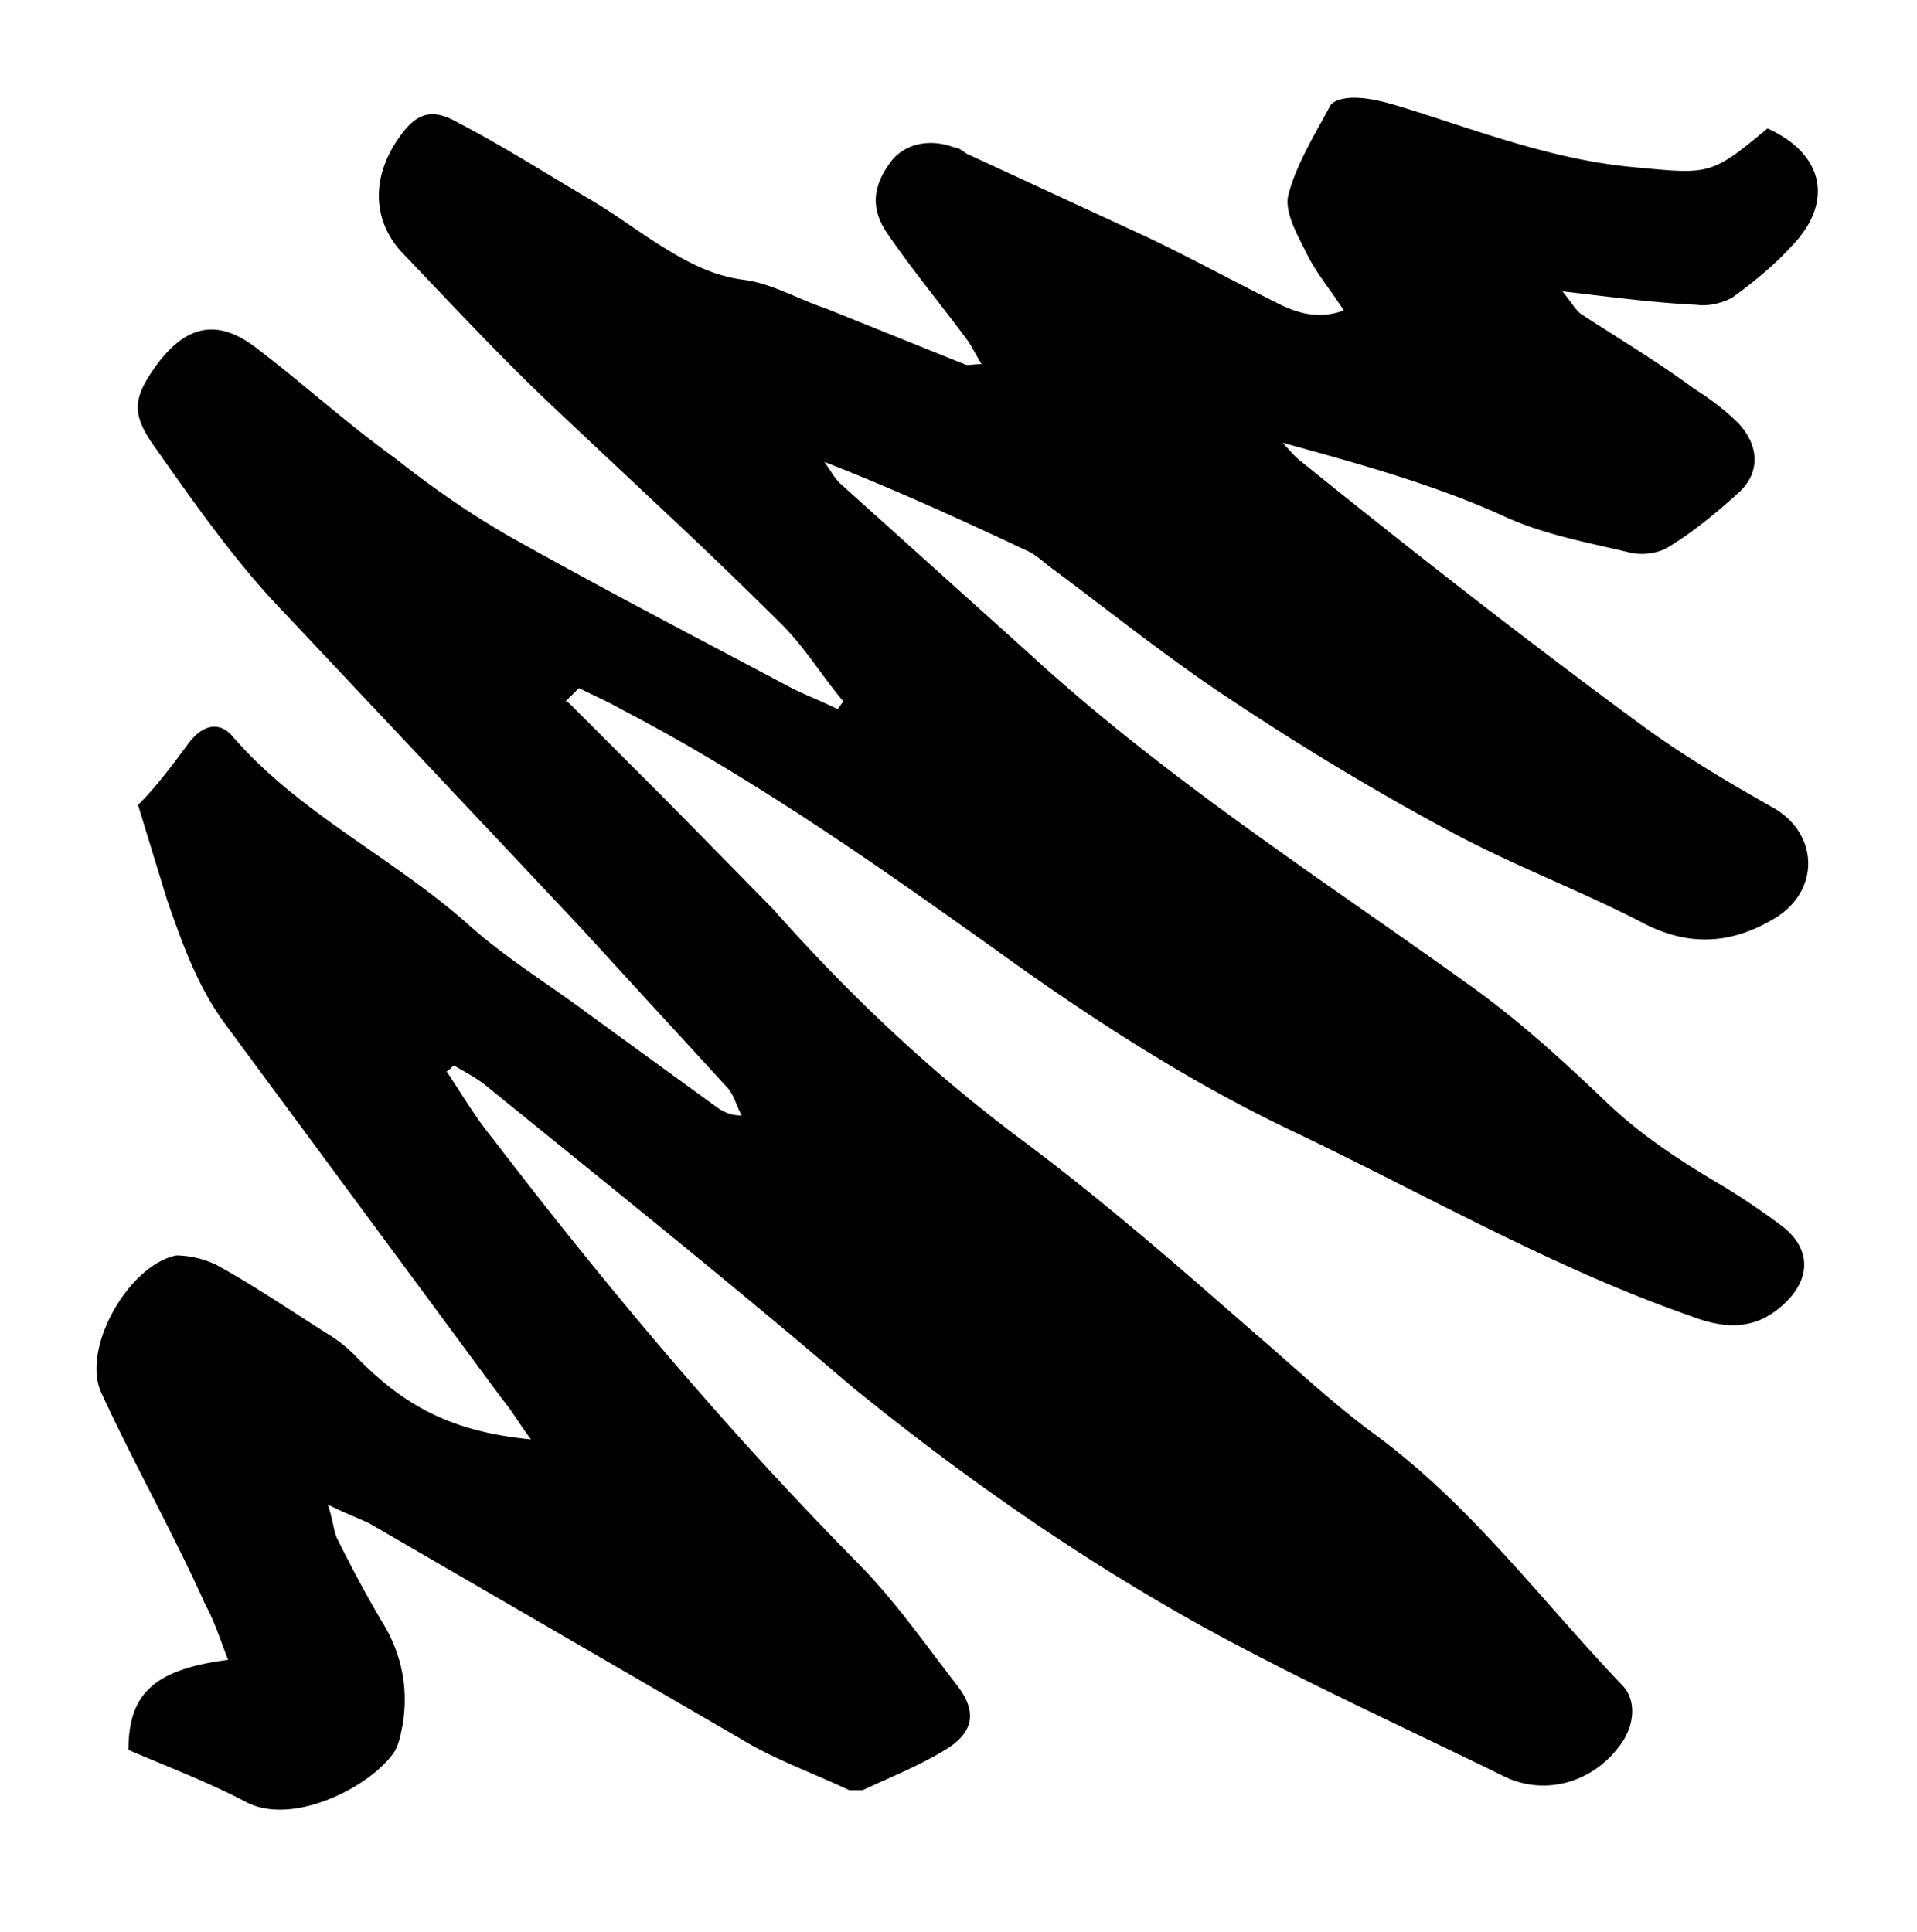
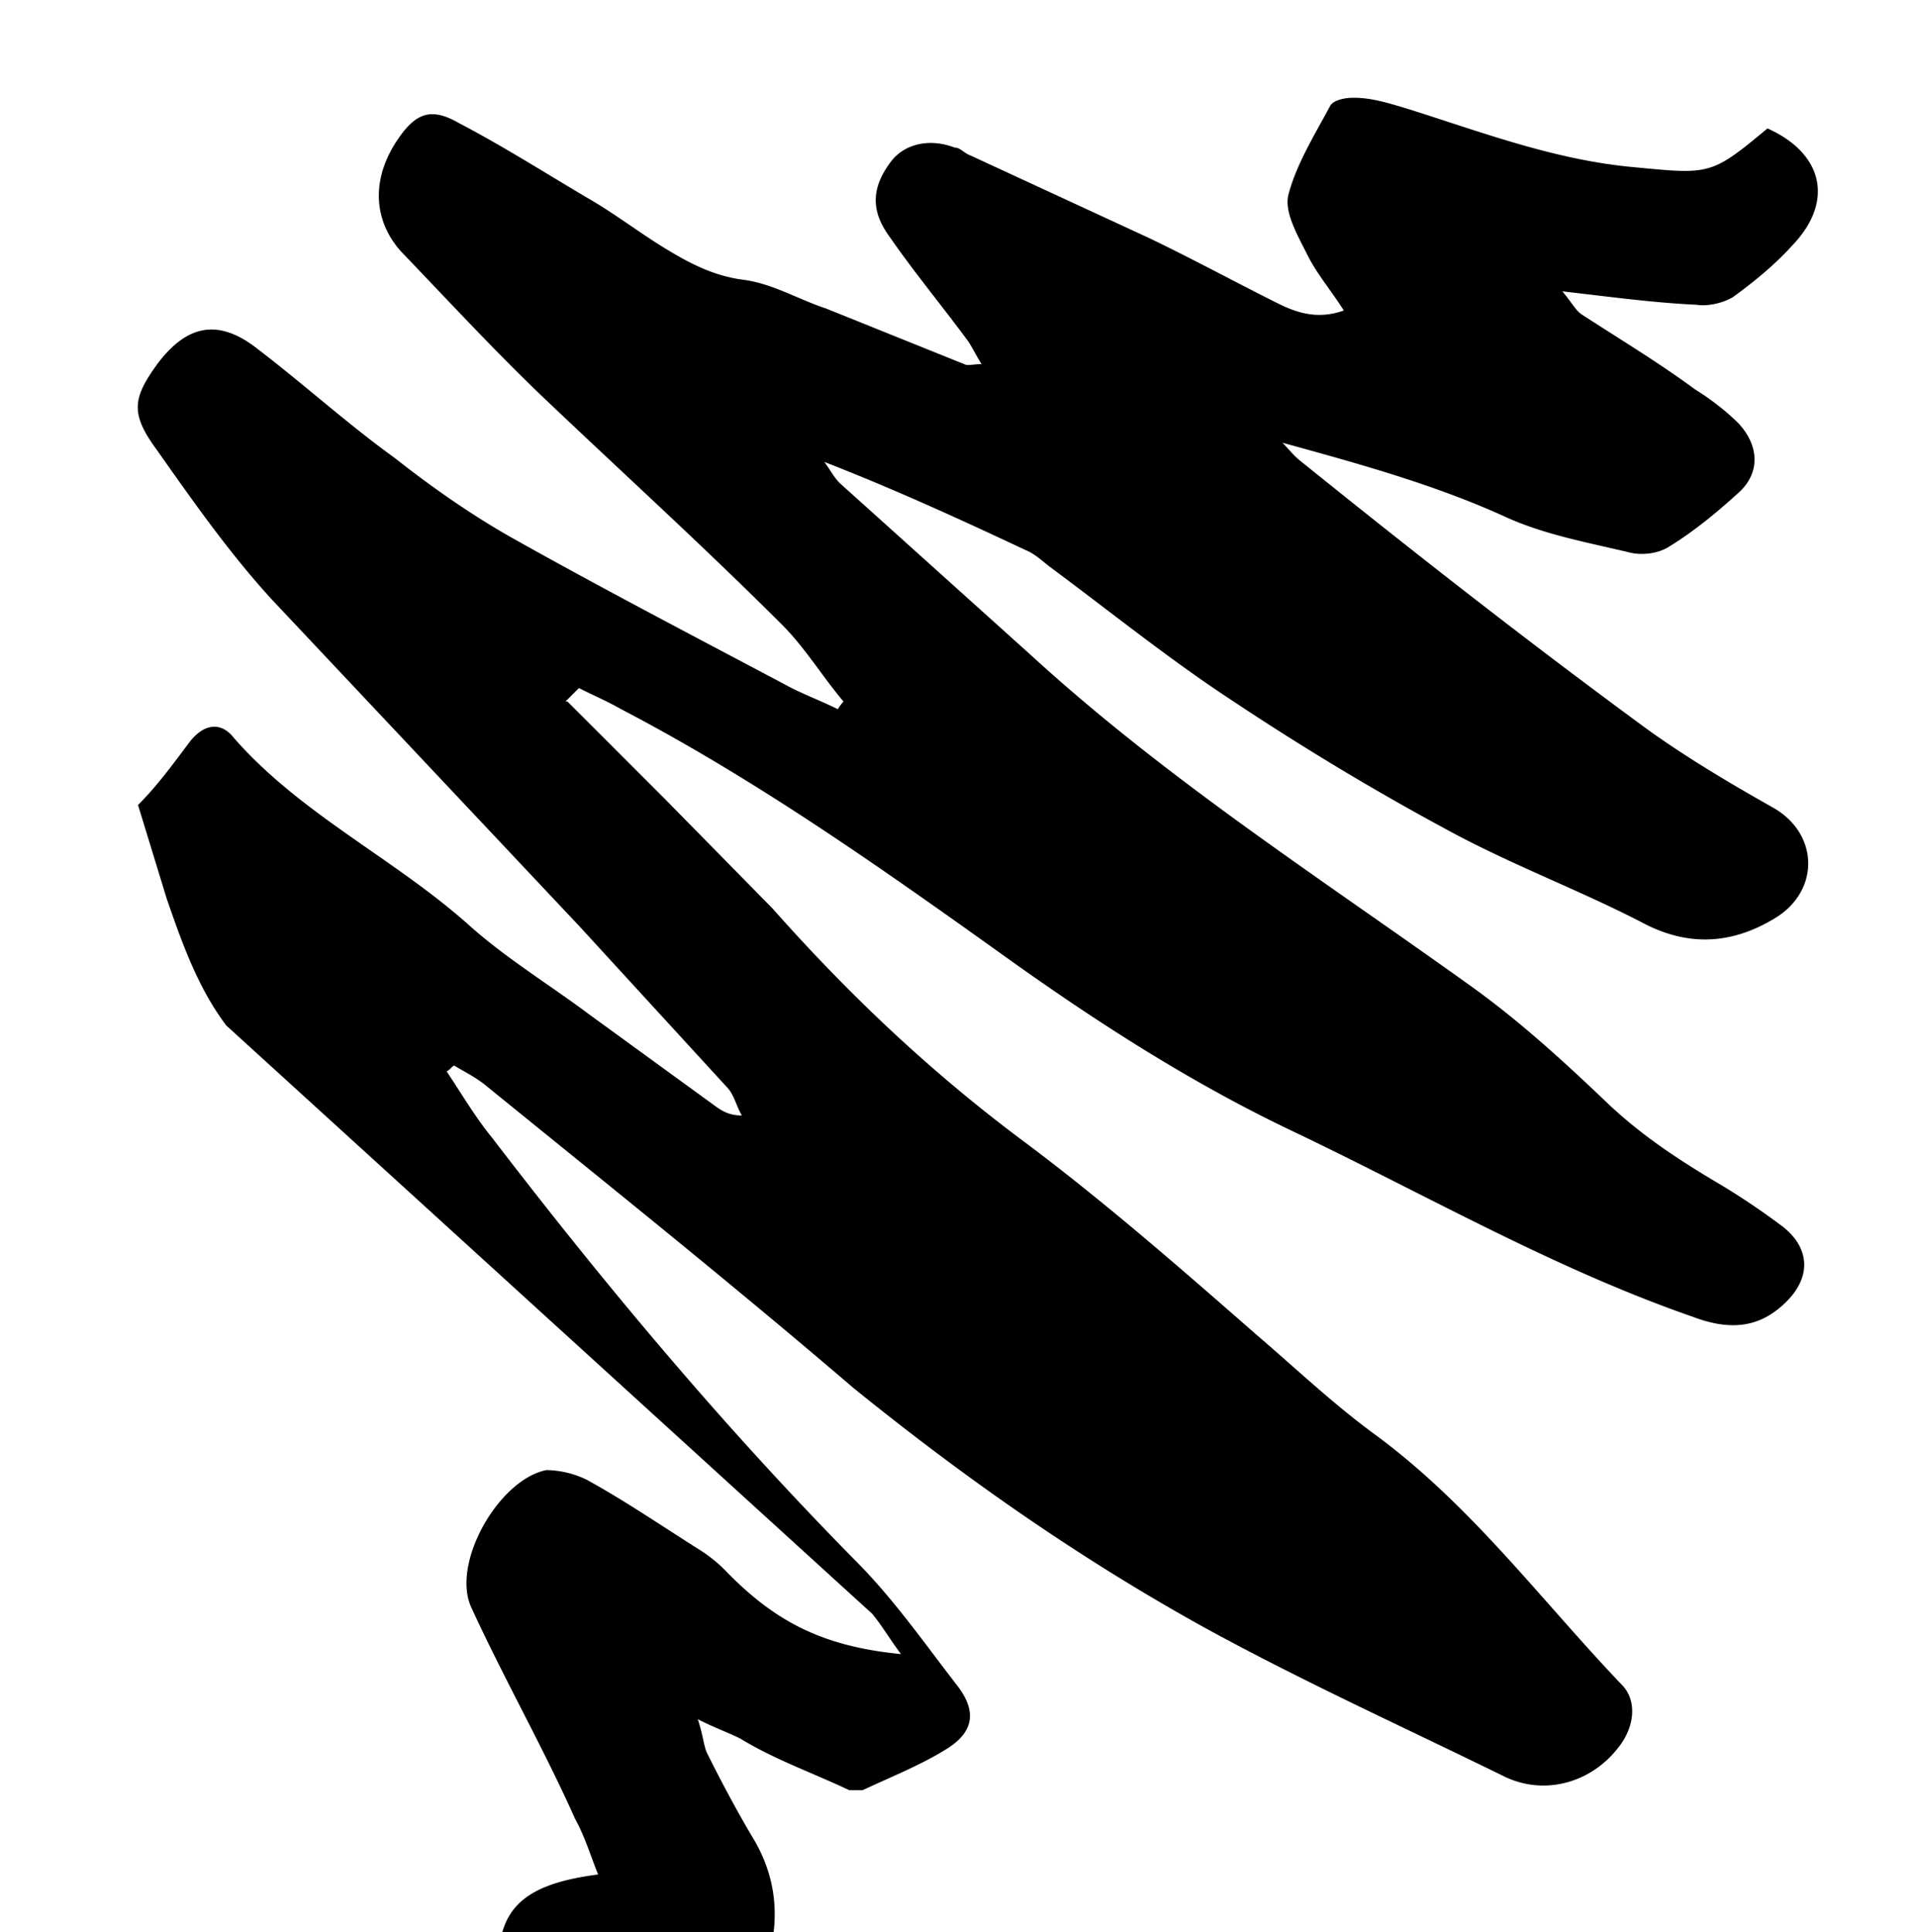
<svg xmlns="http://www.w3.org/2000/svg" viewBox="0 0 100 100.8">
-   <path d="M29.6 36.6l5.1 5.1 5.6 5.7c3.9 4.4 8.1 8.4 12.9 12 4.3 3.2 8.3 6.7 12.3 10.2 2.1 1.8 4.1 3.7 6.3 5.3 5 3.7 8.6 8.6 12.8 13 .8.8.7 2.2-.2 3.3-1.4 1.8-3.8 2.5-5.9 1.5-5.3-2.6-10.6-5-15.7-7.8-6.5-3.6-12.5-7.8-18.3-12.5-6.3-5.4-12.8-10.6-19.2-15.8-.5-.4-1.1-.7-1.6-1-.1 0-.2.2-.4.3.8 1.2 1.5 2.4 2.4 3.5 5.9 7.7 12.1 15.1 18.9 22 2 2 3.6 4.3 5.3 6.5 1.1 1.4.9 2.5-.6 3.4-1.3.8-2.8 1.4-4.3 2.1h-.7c-1.9-.9-3.9-1.6-5.7-2.7L19.3 79.5c-.6-.3-1.2-.5-2.2-1 .3.9.3 1.4.5 1.8.8 1.6 1.6 3.1 2.5 4.6.9 1.6 1.2 3.3.9 5.1-.1.5-.2 1.1-.5 1.5-1.3 1.8-5.3 3.8-7.7 2.5-1.9-1-4-1.8-6.1-2.7 0-2.9 1.3-4.2 5.2-4.7-.4-1-.7-2-1.2-2.9-1.6-3.6-3.7-7.3-5.4-11-1.1-2.3 1.4-6.7 3.9-7.2a4.99 4.99 0 0 1 2.1.5c2 1.1 3.9 2.4 5.8 3.6a7.55 7.55 0 0 1 1.4 1.1c2.6 2.7 5.1 4 9.2 4.4-.6-.8-1-1.5-1.5-2.1L11.8 53.5c-1.5-2-2.3-4.3-3.1-6.6L7.2 42c1-1 1.8-2.1 2.7-3.3.7-.9 1.6-1.1 2.3-.2 3.5 4 8.4 6.3 12.3 9.8 1.9 1.7 4.2 3.1 6.2 4.6l6.6 4.8c.4.3.8.5 1.4.5-.3-.5-.4-1.1-.8-1.5l-7.7-8.4-16-17c-2.2-2.4-4.1-5.1-6-7.8-1.4-1.9-1.3-2.7 0-4.5 1.5-2 3.1-2.4 5.1-.9 2.5 1.9 4.8 4 7.3 5.8 1.9 1.5 3.9 2.9 6 4.1 4.8 2.7 9.8 5.3 14.7 7.9.8.4 1.6.7 2.4 1.1 0 0 .2-.3.3-.4-1.1-1.3-2-2.8-3.2-4-4.1-4.1-8.4-8-12.6-12-2.5-2.4-4.9-5-7.3-7.5-1.5-1.7-1.5-3.9-.1-5.9.9-1.3 1.7-1.6 3.1-.8 2.3 1.2 4.5 2.6 6.7 3.9 1.4.8 2.7 1.8 4 2.6s2.6 1.5 4.2 1.7c1.5.2 2.8 1 4.3 1.5l7.2 2.9c.2.1.4 0 .9 0-.3-.5-.5-.9-.7-1.2-1.4-1.9-2.9-3.7-4.2-5.6-.9-1.3-.8-2.5.2-3.8.7-.9 2-1.2 3.3-.7.3 0 .5.3.8.4l9.3 4.3c2.3 1.1 4.5 2.3 6.7 3.4 1 .5 2.1.9 3.5.4-.7-1.1-1.4-1.9-1.9-2.9s-1.2-2.2-1-3.1c.4-1.6 1.4-3.2 2.2-4.7.2-.3.8-.4 1.2-.4 1 0 1.9.3 2.9.6 3.8 1.2 7.5 2.6 11.5 3 4.2.4 4.2.5 7.2-2 2.9 1.3 3.5 3.8 1.3 6.1-.9 1-2 1.9-3.1 2.7-.5.3-1.3.5-1.9.4-2.2-.1-4.4-.4-7-.7.5.6.7 1 1 1.2 2 1.3 4 2.5 5.9 3.9.8.5 1.6 1.1 2.3 1.8 1.1 1.2 1.1 2.6 0 3.6s-2.3 2-3.6 2.8c-.6.4-1.5.5-2.2.3-2.1-.5-4.3-.9-6.3-1.8-3.7-1.7-7.7-2.8-11.7-3.9.3.3.6.7 1 1 6.2 5 12.1 9.6 18.1 14 2.1 1.5 4.3 2.8 6.6 4.1 2.3 1.4 2.3 4.3 0 5.7s-4.6 1.5-7 .2c-3.3-1.7-6.8-3-10.1-4.8-3.9-2.1-7.7-4.4-11.3-6.8-3.2-2.1-6.3-4.6-9.4-6.9-.4-.3-.8-.7-1.3-.9-3.4-1.6-6.9-3.2-10.5-4.6.3.4.5.8.8 1.1l10 9c7.1 6.5 15.2 11.7 23 17.3 2.5 1.8 4.8 3.9 7.1 6.1 1.7 1.6 3.5 2.8 5.5 4 1.2.7 2.4 1.5 3.6 2.4 1.4 1.1 1.5 2.6.2 3.9s-2.8 1.6-4.9.8c-7.2-2.5-13.8-6.3-20.7-9.6-5.5-2.6-10.6-5.9-15.6-9.5-6.3-4.5-12.7-9-19.6-12.6-.7-.4-1.4-.7-2.2-1.1l-.7.7z" />
+   <path d="M29.6 36.6l5.1 5.1 5.6 5.7c3.9 4.4 8.1 8.4 12.9 12 4.3 3.2 8.3 6.7 12.3 10.2 2.1 1.8 4.1 3.7 6.3 5.3 5 3.7 8.6 8.6 12.8 13 .8.8.7 2.2-.2 3.3-1.4 1.8-3.8 2.5-5.9 1.5-5.3-2.6-10.6-5-15.7-7.8-6.5-3.6-12.5-7.8-18.3-12.5-6.3-5.4-12.8-10.6-19.2-15.8-.5-.4-1.1-.7-1.6-1-.1 0-.2.2-.4.3.8 1.2 1.5 2.4 2.4 3.5 5.9 7.7 12.1 15.1 18.9 22 2 2 3.6 4.3 5.3 6.5 1.1 1.4.9 2.5-.6 3.4-1.3.8-2.8 1.4-4.3 2.1h-.7c-1.9-.9-3.9-1.6-5.7-2.7c-.6-.3-1.2-.5-2.2-1 .3.9.3 1.4.5 1.8.8 1.6 1.6 3.1 2.5 4.6.9 1.6 1.2 3.3.9 5.1-.1.5-.2 1.1-.5 1.5-1.3 1.8-5.3 3.8-7.7 2.5-1.9-1-4-1.8-6.1-2.7 0-2.9 1.3-4.2 5.2-4.7-.4-1-.7-2-1.2-2.9-1.6-3.6-3.7-7.3-5.4-11-1.1-2.3 1.4-6.7 3.9-7.2a4.99 4.99 0 0 1 2.1.5c2 1.1 3.9 2.4 5.8 3.6a7.55 7.55 0 0 1 1.4 1.1c2.6 2.7 5.1 4 9.2 4.4-.6-.8-1-1.5-1.5-2.1L11.8 53.5c-1.5-2-2.3-4.3-3.1-6.6L7.2 42c1-1 1.8-2.1 2.7-3.3.7-.9 1.6-1.1 2.3-.2 3.5 4 8.4 6.3 12.3 9.8 1.9 1.7 4.2 3.1 6.2 4.6l6.6 4.8c.4.3.8.5 1.4.5-.3-.5-.4-1.1-.8-1.5l-7.7-8.4-16-17c-2.2-2.4-4.1-5.1-6-7.8-1.4-1.9-1.3-2.7 0-4.5 1.5-2 3.1-2.4 5.1-.9 2.5 1.9 4.8 4 7.3 5.8 1.9 1.5 3.9 2.9 6 4.1 4.8 2.7 9.8 5.3 14.7 7.9.8.4 1.6.7 2.4 1.1 0 0 .2-.3.3-.4-1.1-1.3-2-2.8-3.2-4-4.1-4.1-8.4-8-12.6-12-2.5-2.4-4.9-5-7.3-7.5-1.5-1.7-1.5-3.9-.1-5.9.9-1.3 1.7-1.6 3.1-.8 2.3 1.2 4.5 2.6 6.7 3.9 1.4.8 2.7 1.8 4 2.6s2.6 1.5 4.2 1.7c1.5.2 2.8 1 4.3 1.5l7.2 2.9c.2.1.4 0 .9 0-.3-.5-.5-.9-.7-1.2-1.4-1.9-2.9-3.7-4.2-5.6-.9-1.3-.8-2.5.2-3.8.7-.9 2-1.2 3.3-.7.3 0 .5.3.8.4l9.3 4.3c2.3 1.1 4.5 2.3 6.7 3.4 1 .5 2.1.9 3.5.4-.7-1.1-1.4-1.9-1.9-2.9s-1.2-2.2-1-3.1c.4-1.6 1.4-3.2 2.2-4.7.2-.3.8-.4 1.2-.4 1 0 1.9.3 2.9.6 3.8 1.2 7.5 2.6 11.5 3 4.2.4 4.2.5 7.2-2 2.9 1.3 3.5 3.8 1.3 6.1-.9 1-2 1.9-3.1 2.7-.5.3-1.3.5-1.9.4-2.2-.1-4.4-.4-7-.7.5.6.7 1 1 1.2 2 1.3 4 2.5 5.9 3.9.8.5 1.6 1.1 2.3 1.8 1.1 1.2 1.1 2.6 0 3.6s-2.3 2-3.6 2.8c-.6.4-1.5.5-2.2.3-2.1-.5-4.3-.9-6.3-1.8-3.7-1.7-7.7-2.8-11.7-3.9.3.3.6.7 1 1 6.2 5 12.1 9.6 18.1 14 2.1 1.5 4.3 2.8 6.6 4.1 2.3 1.4 2.3 4.3 0 5.7s-4.6 1.5-7 .2c-3.3-1.7-6.8-3-10.1-4.8-3.9-2.1-7.7-4.4-11.3-6.8-3.2-2.1-6.3-4.6-9.4-6.9-.4-.3-.8-.7-1.3-.9-3.4-1.6-6.9-3.2-10.5-4.6.3.4.5.8.8 1.1l10 9c7.1 6.5 15.2 11.7 23 17.3 2.5 1.8 4.8 3.9 7.1 6.1 1.7 1.6 3.5 2.8 5.5 4 1.2.7 2.4 1.5 3.6 2.4 1.4 1.1 1.5 2.6.2 3.9s-2.8 1.6-4.9.8c-7.2-2.5-13.8-6.3-20.7-9.6-5.5-2.6-10.6-5.9-15.6-9.5-6.3-4.5-12.7-9-19.6-12.6-.7-.4-1.4-.7-2.2-1.1l-.7.7z" />
</svg>